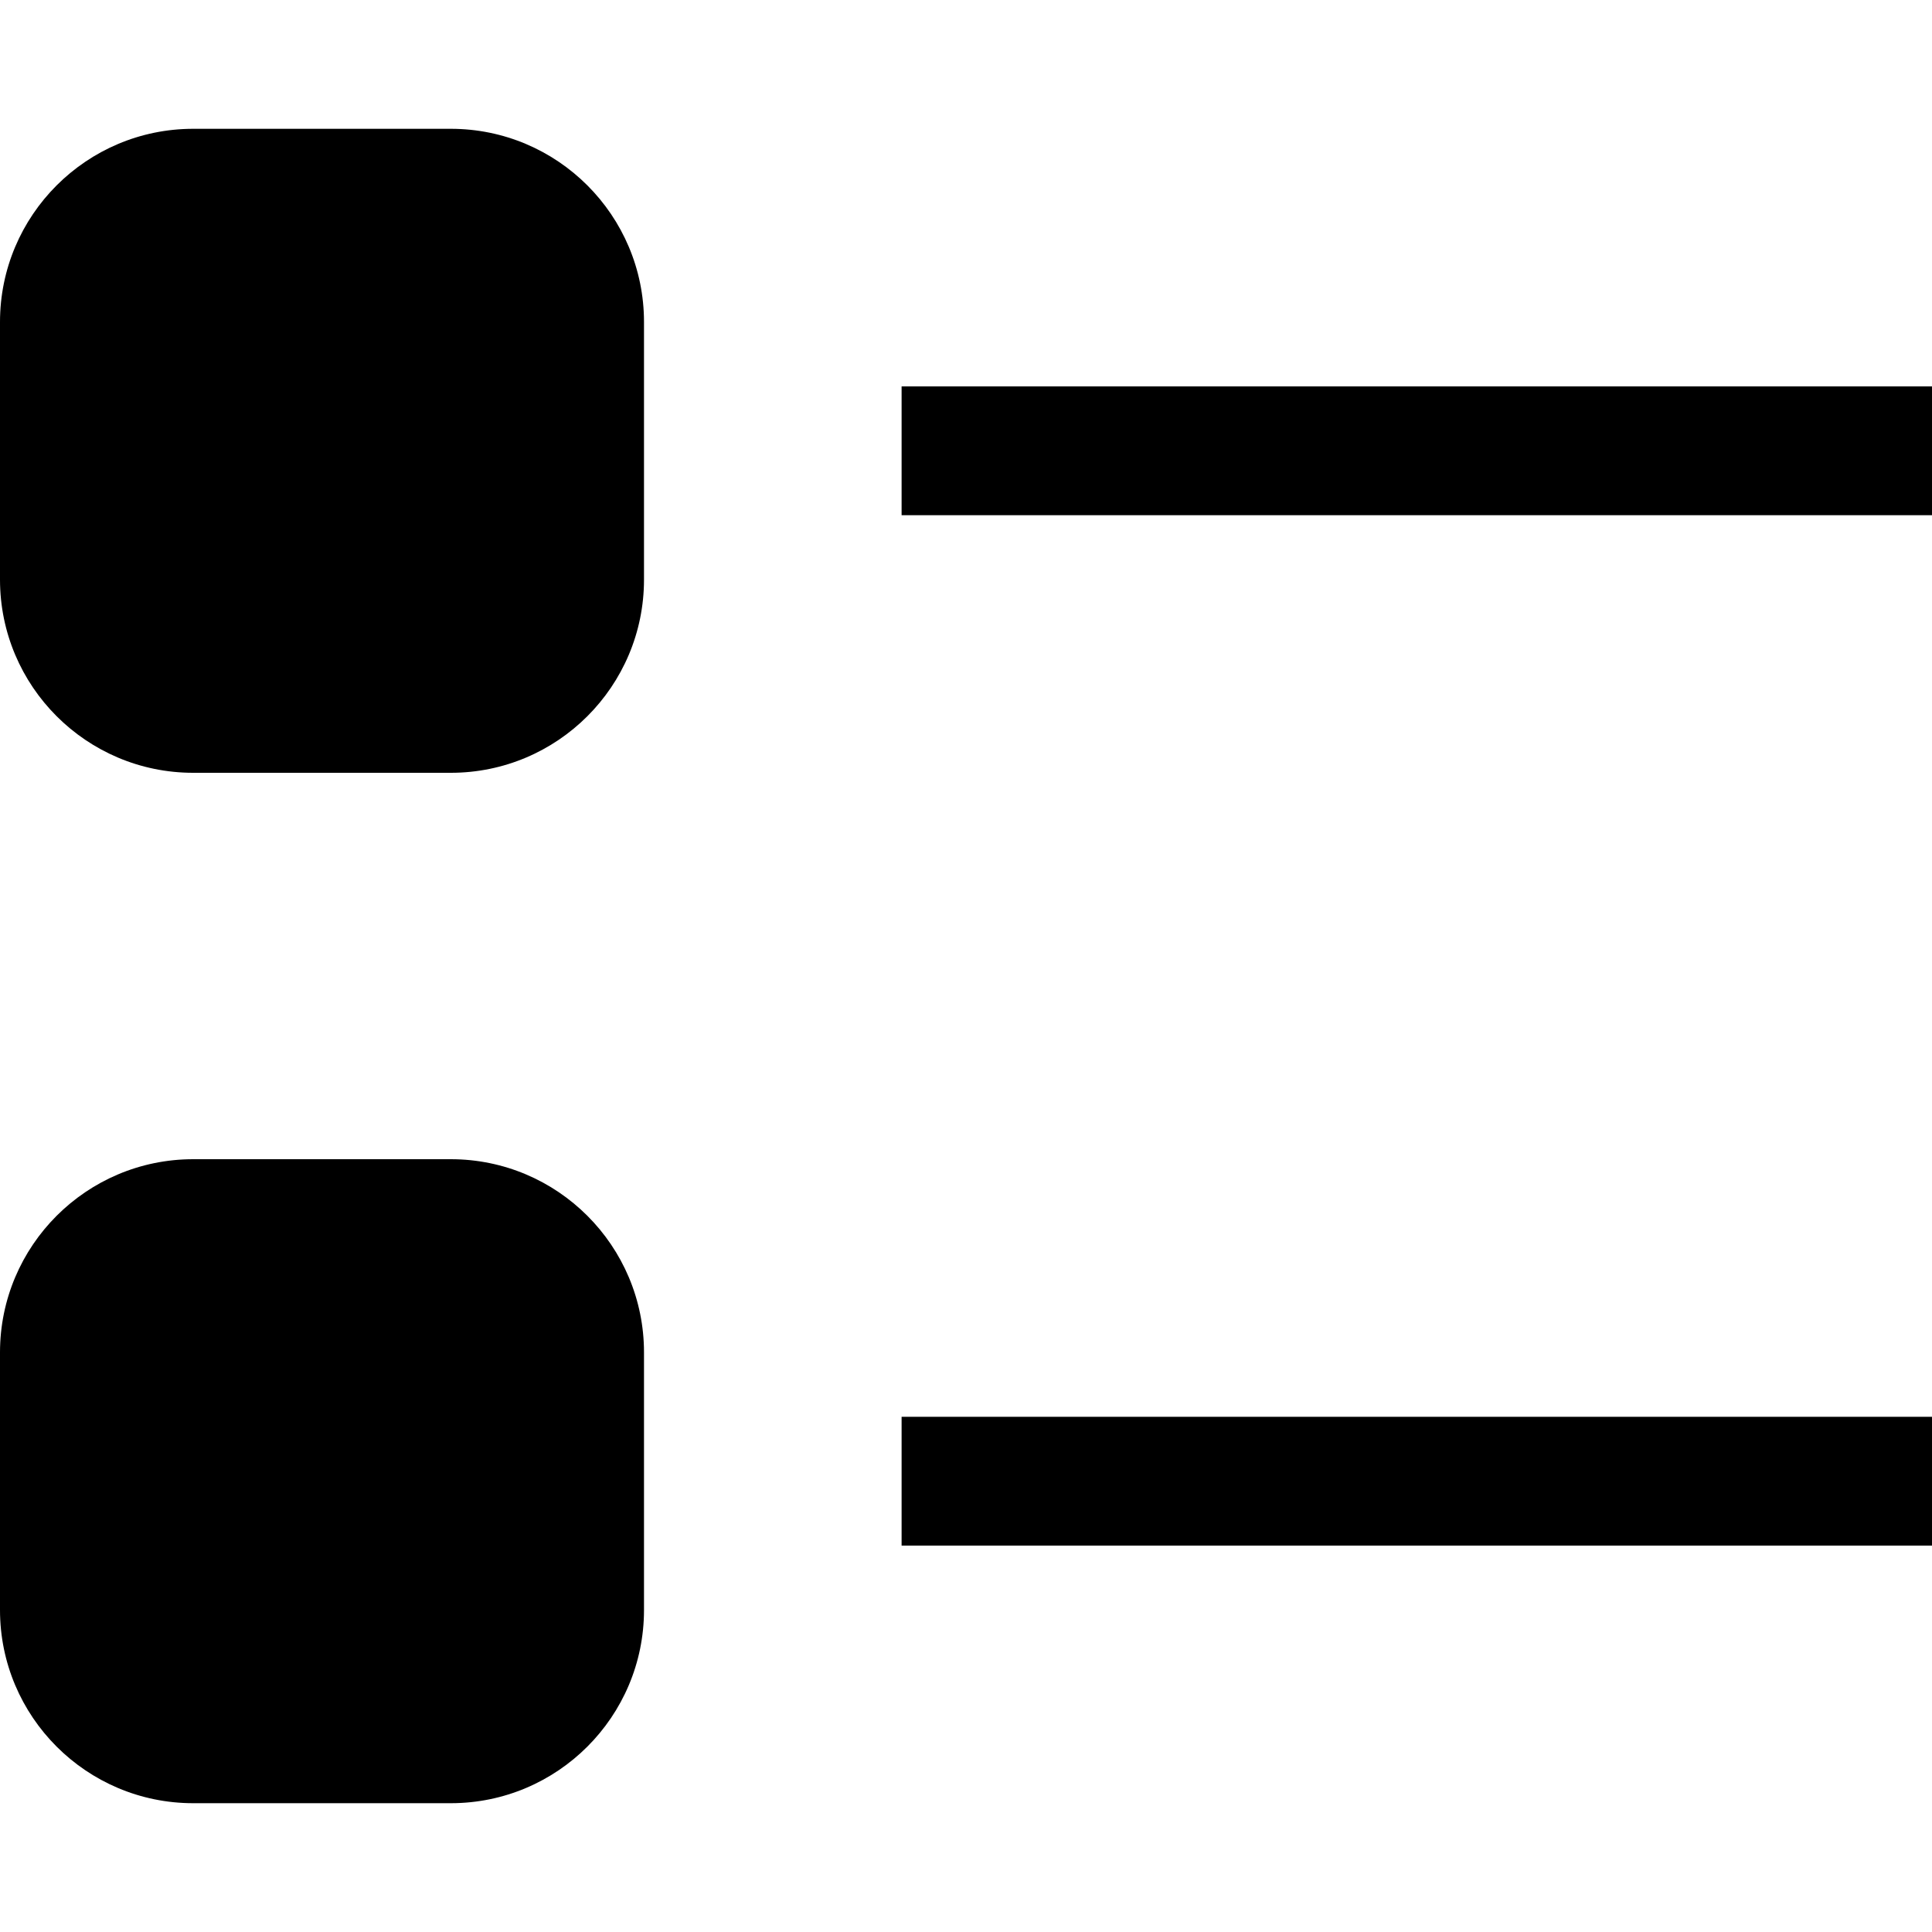
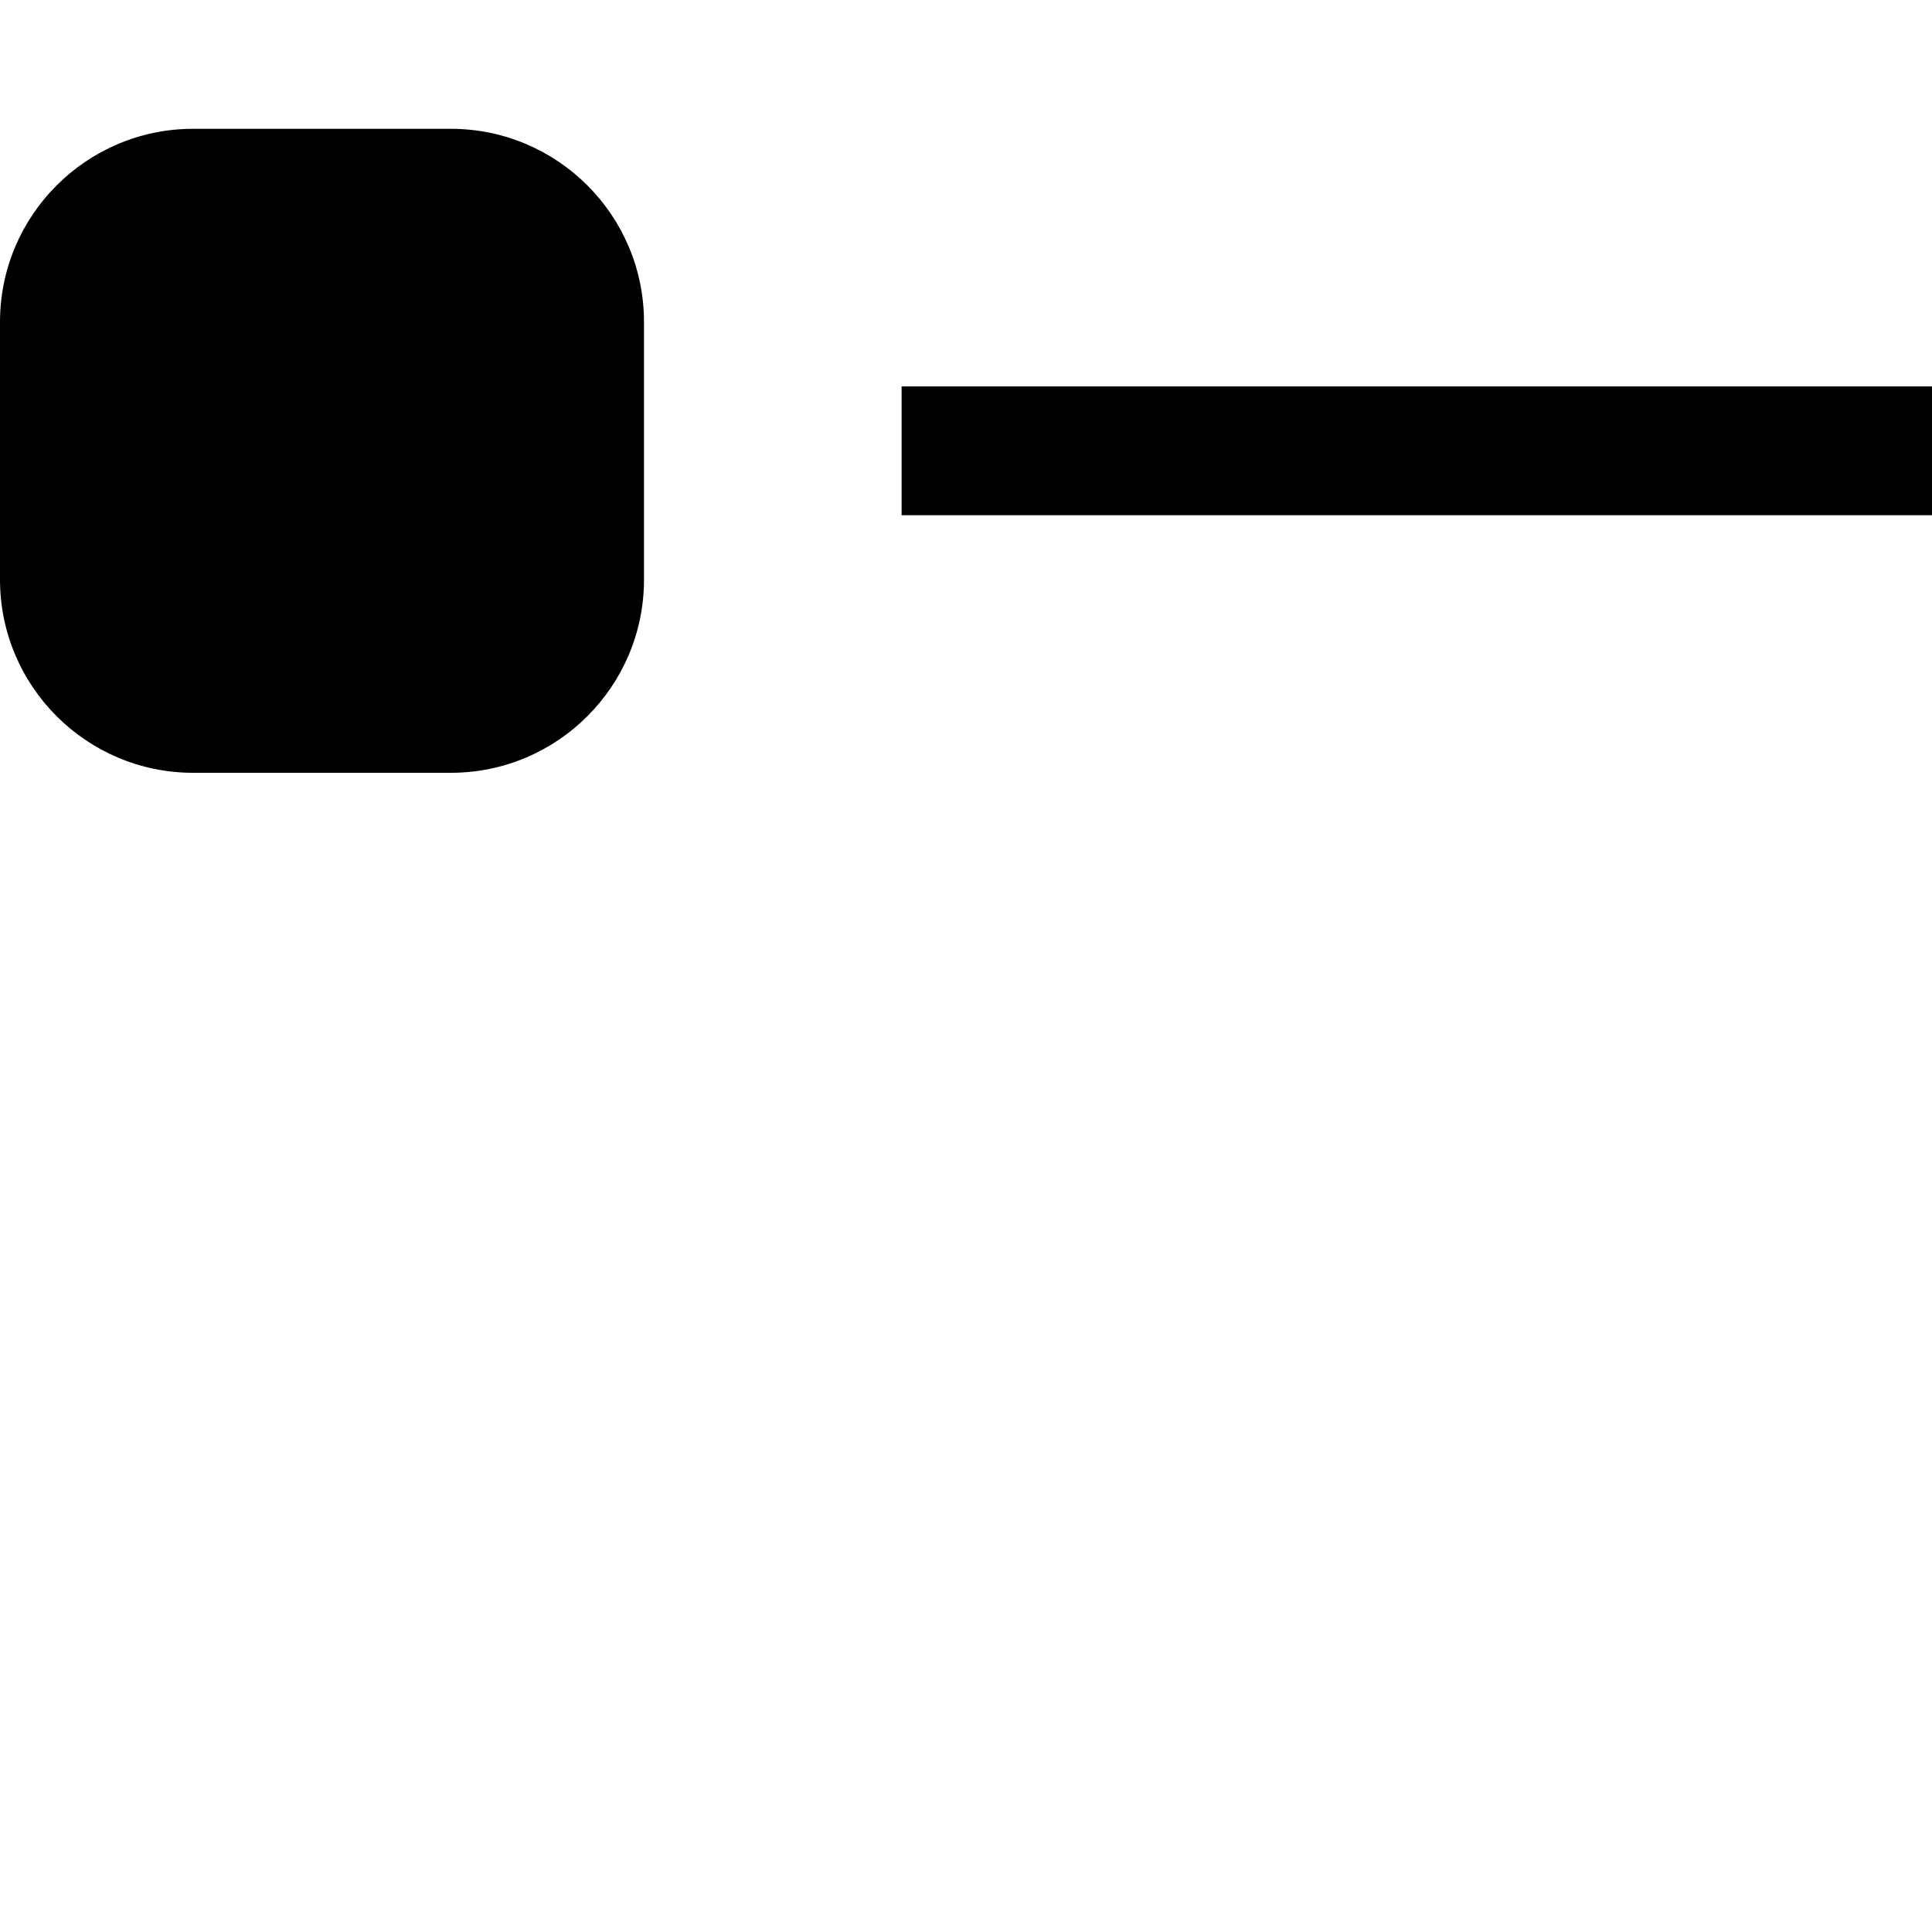
<svg xmlns="http://www.w3.org/2000/svg" width="800px" height="800px" viewBox="0 0 15 15" fill="none">
  <path d="M1.5 1C0.672 1 0 1.672 0 2.5V4.5C0 5.328 0.672 6 1.5 6H3.5C4.328 6 5 5.328 5 4.5V2.5C5 1.672 4.328 1 3.5 1H1.5Z" fill="#000000" />
-   <path d="M7 4H15V3H7V4Z" fill="#000000" />
-   <path d="M1.5 9C0.672 9 0 9.672 0 10.5V12.5C0 13.328 0.672 14 1.5 14H3.5C4.328 14 5 13.328 5 12.5V10.5C5 9.672 4.328 9 3.5 9H1.5Z" fill="#000000" />
-   <path d="M7 12H15V11H7V12Z" fill="#000000" />
+   <path d="M7 4H15V3H7Z" fill="#000000" />
</svg>